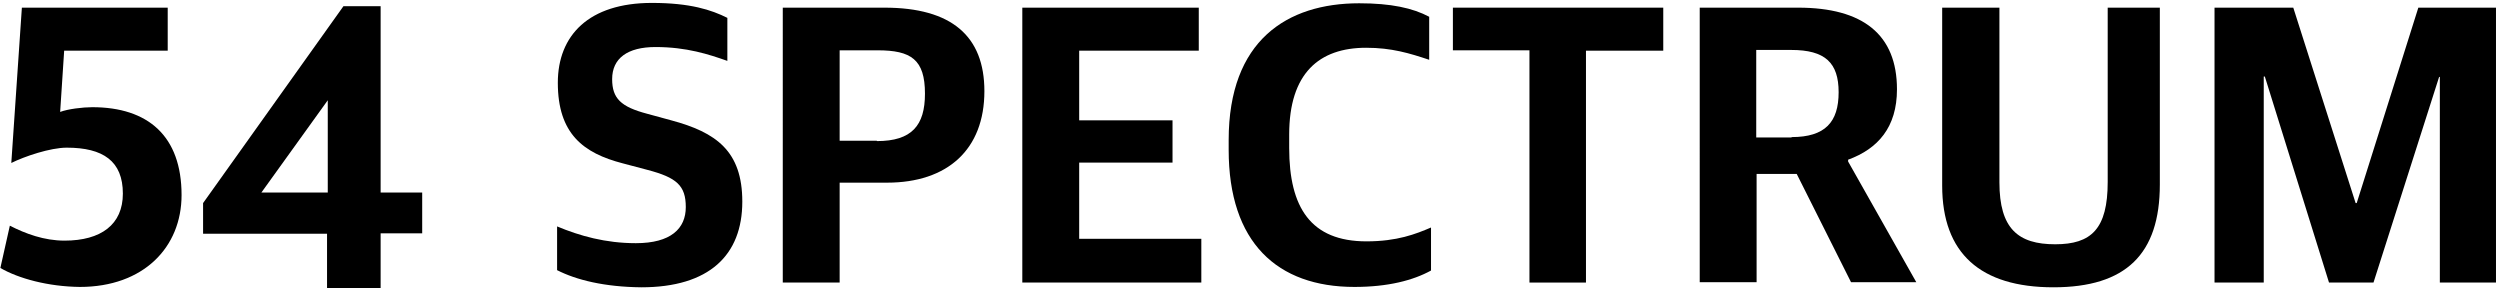
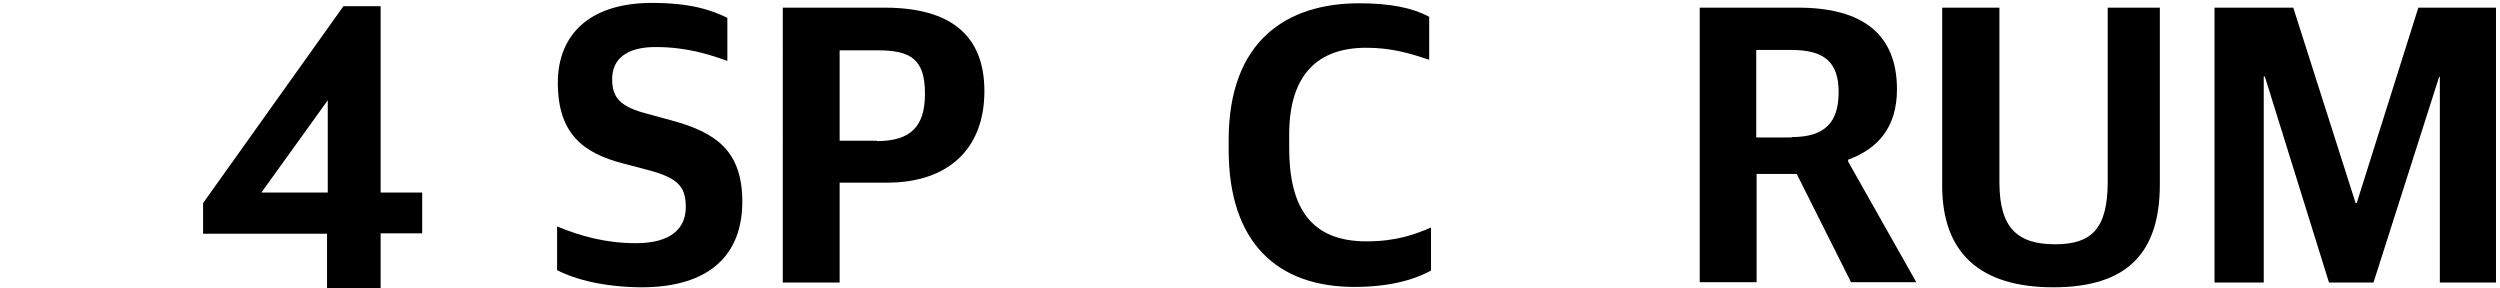
<svg xmlns="http://www.w3.org/2000/svg" version="1.1" id="Layer_1" x="0px" y="0px" viewBox="0 0 685.7 79.1" style="enable-background:new 0 0 685.7 79.1;" xml:space="preserve">
  <g>
-     <path d="M0.1,73.5l2.6-11.6C7,64.1,12.1,66,17.7,66c10,0,16-4.4,16-12.9c0-8.9-5.4-12.6-15.4-12.6c-4.5,0-11.6,2.4-15.2,4.2L6,2.1    h40v11.8H17.6l-1.1,16.8c2.1-0.8,6.2-1.3,8.8-1.3c15.3,0,24.5,7.9,24.5,24.1c0,14.3-10.4,25.2-27.9,25.2    C13.2,78.6,5.1,76.4,0.1,73.5z" />
    <path d="M89.7,64.1h-34v-8.4l38.5-54h10.2v51.1h11.4v11.2h-11.4V79H89.7V64.1z M89.9,52.8V27.5L71.7,52.8H89.9z" />
    <path d="M152.8,74.1v-12c6.2,2.6,13.3,4.6,21.6,4.6c9.6,0,13.7-4,13.7-9.9c0-5.9-2.5-8.1-10.5-10.2l-6.8-1.8    C160,42,153,36.7,153,22.7c0-13,8.5-21.9,25.8-21.9c10.5,0,16.3,1.9,20.7,4.1v11.8c-5.1-1.8-11.2-3.8-19.7-3.8    c-7.7,0-11.9,3.1-11.9,8.8c0,5.3,2.4,7.6,9.6,9.5l6.6,1.8c12.3,3.3,19.5,8.4,19.5,22.3c0,14.7-9.1,23.5-27.7,23.5    C165.8,78.7,158.1,76.8,152.8,74.1z" />
    <path d="M214.7,2.1h27.9C261,2.1,270,9.9,270,25c0,16-10.1,25.1-26.7,25.1h-13v27.4h-15.6V2.1z M240.5,38.7c9.6,0,13.2-4.3,13.2-13    c0-9.4-3.8-11.9-13-11.9h-10.4v24.8H240.5z" />
-     <path d="M280.4,2.1h48.4v11.8H296V33h25.6v11.6H296v20.9h33.5v12h-49.1V2.1z" />
    <path d="M337,41.1v-2.7c0-27.3,16-37.5,35.8-37.5c8.7,0,14.7,1.3,19.2,3.7v11.8c-5.4-1.8-10.3-3.3-17.3-3.3    c-12.9,0-21.1,7-21.1,23.8v3.7c0,16.3,5.9,25.6,21.2,25.6c8.4,0,13.5-2,17.7-3.8v11.8c-4.9,2.7-11.8,4.5-21,4.5    C350.3,78.7,337,66.5,337,41.1z" />
-     <path d="M419.5,13.8h-21V2.1h57.7v11.8H435v63.6h-15.5V13.8z" />
    <path d="M466.2,2.1h27c17.8,0,27.1,7.4,27.1,22.4c0,10.4-5.2,16.3-13.4,19.3v0.5l18.7,33.1h-17.9l-14.9-29.7h-11v29.7h-15.6V2.1z     M491.4,37.6c9.2,0,12.9-4.1,12.9-12.3c0-8.1-3.7-11.6-13-11.6h-9.6v24H491.4z" />
    <path d="M532.7,50.9V2.1h15.7V50c0,12.7,5.1,17,15.3,17c9.9,0,14.4-4.2,14.4-17.1V2.1h14.3v48.5c0,19.1-9.3,28.2-29.2,28.2    C543.2,78.8,532.7,69.5,532.7,50.9z" />
    <path d="M607.3,2.1H629l17.1,53.6h0.3l16.9-53.6h21.3v75.4h-15.4V21.1H669L651,77.5h-12.2L621.2,21h-0.3v56.5h-13.5V2.1z" />
  </g>
</svg>